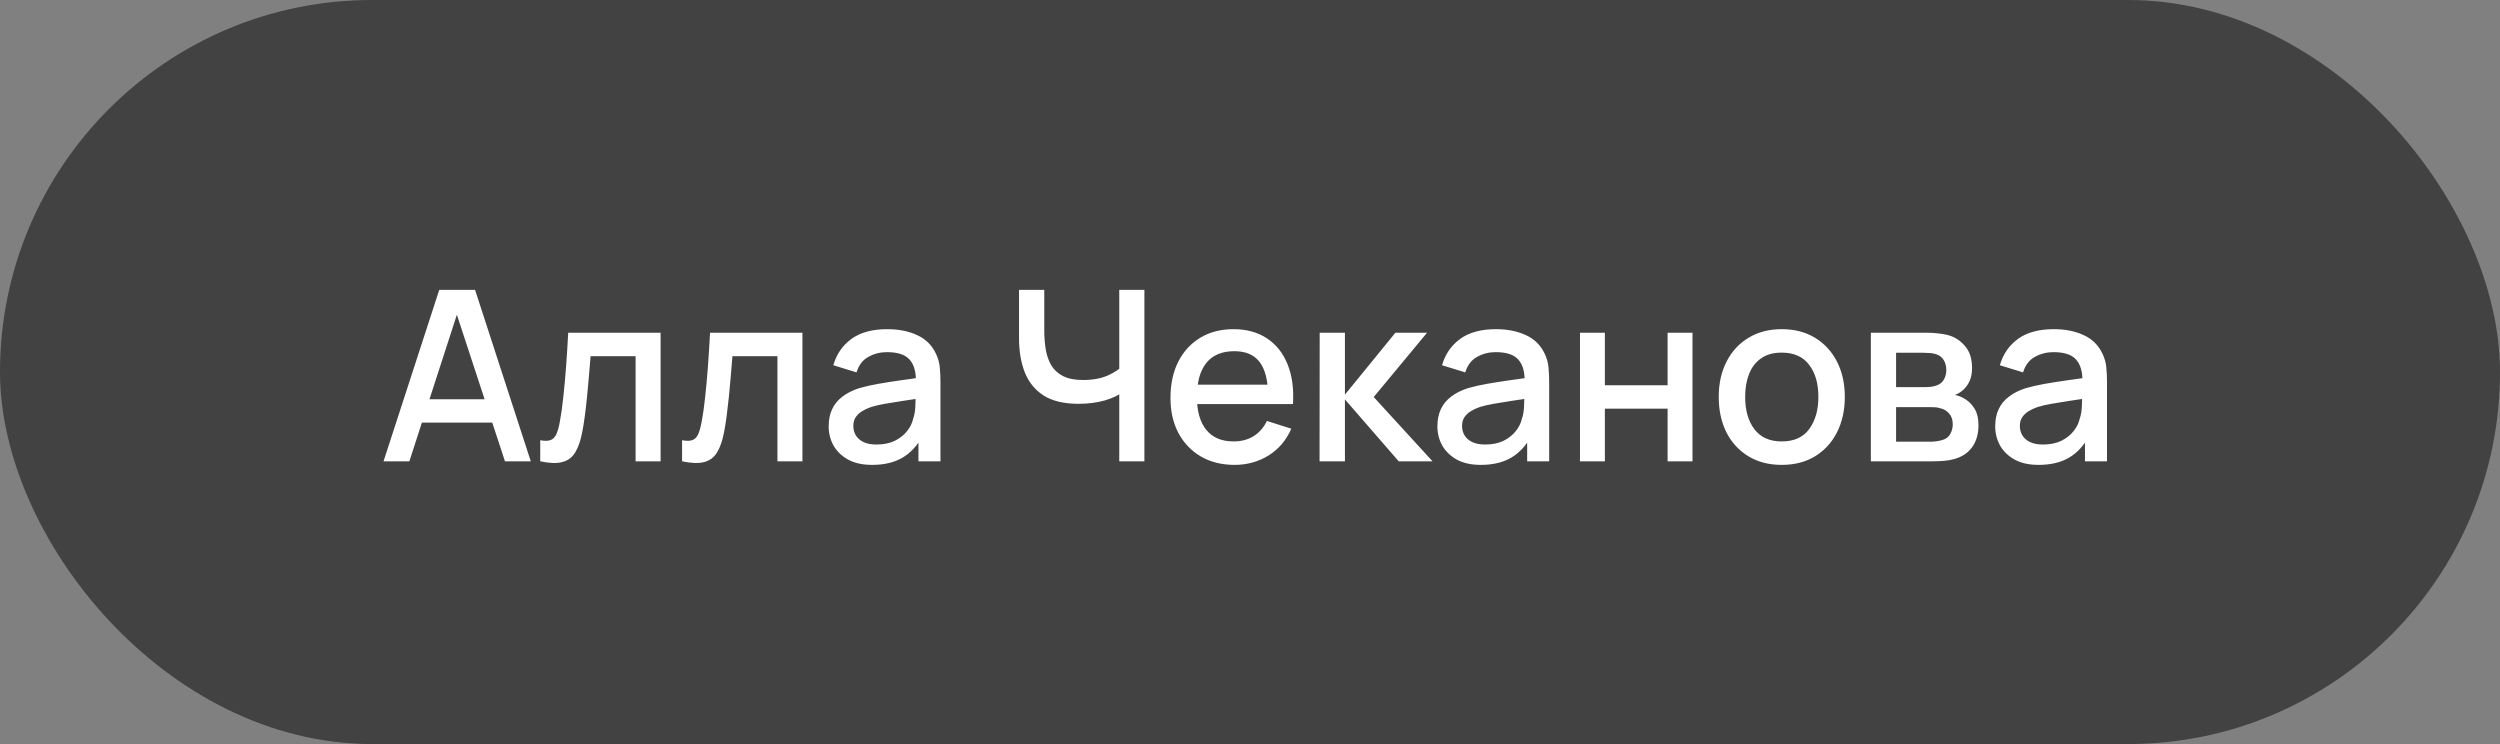
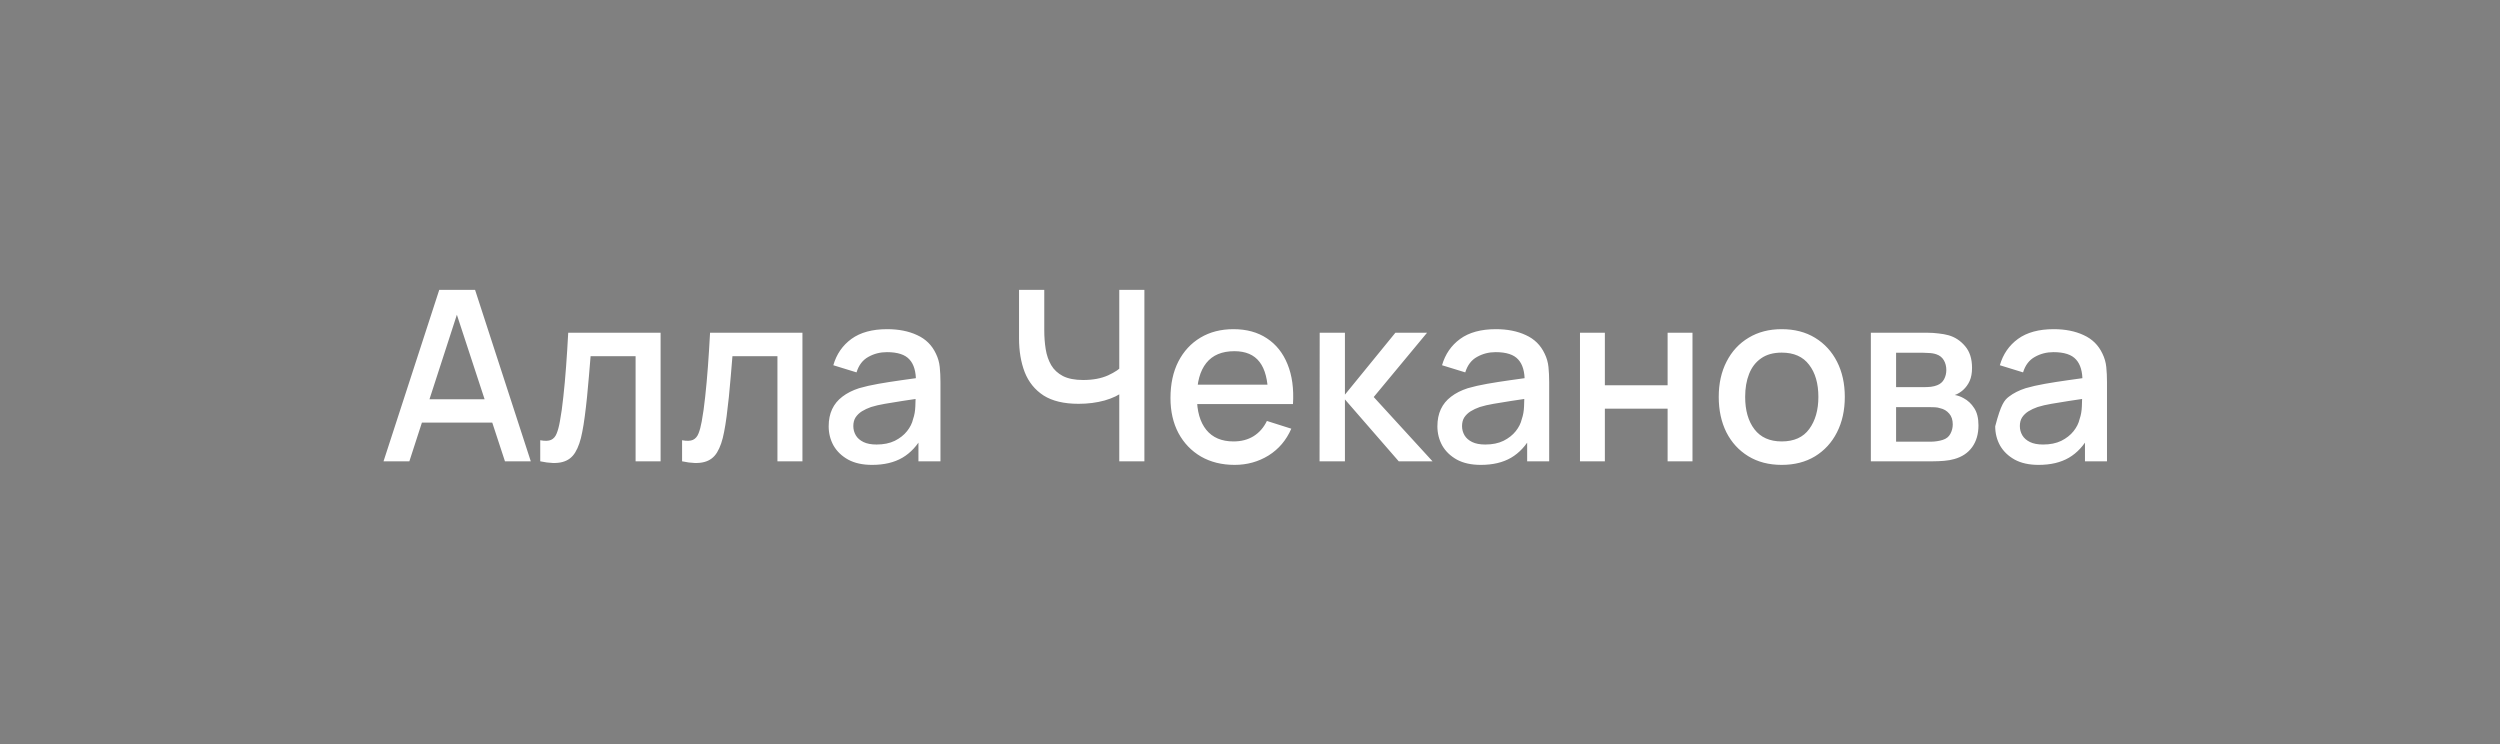
<svg xmlns="http://www.w3.org/2000/svg" width="168" height="50" viewBox="0 0 168 50" fill="none">
  <rect x="0" y="0" width="168" height="50" fill="#808080" stroke="none" />
-   <rect width="168" height="50" rx="25" fill="#333333" fill-opacity="0.8" />
-   <path d="M25.773 31L29.517 19.48H31.925L35.669 31H33.933L30.485 20.488H30.917L27.509 31H25.773ZM27.717 28.4V26.832H33.733V28.4H27.717ZM36.304 31V29.584C36.624 29.643 36.867 29.635 37.032 29.56C37.203 29.48 37.328 29.336 37.408 29.128C37.494 28.92 37.566 28.651 37.624 28.32C37.715 27.835 37.792 27.283 37.856 26.664C37.926 26.04 37.987 25.365 38.04 24.64C38.094 23.915 38.142 23.155 38.184 22.36H44.392V31H42.712V23.936H39.688C39.656 24.357 39.619 24.805 39.576 25.28C39.539 25.749 39.496 26.216 39.448 26.68C39.4 27.144 39.35 27.579 39.296 27.984C39.243 28.389 39.187 28.736 39.128 29.024C39.022 29.6 38.864 30.059 38.656 30.4C38.454 30.736 38.166 30.952 37.792 31.048C37.419 31.149 36.923 31.133 36.304 31ZM45.836 31V29.584C46.156 29.643 46.398 29.635 46.564 29.56C46.734 29.48 46.86 29.336 46.94 29.128C47.025 28.92 47.097 28.651 47.156 28.32C47.246 27.835 47.324 27.283 47.388 26.664C47.457 26.04 47.518 25.365 47.572 24.64C47.625 23.915 47.673 23.155 47.716 22.36H53.924V31H52.244V23.936H49.22C49.188 24.357 49.15 24.805 49.108 25.28C49.07 25.749 49.028 26.216 48.98 26.68C48.932 27.144 48.881 27.579 48.828 27.984C48.774 28.389 48.718 28.736 48.66 29.024C48.553 29.6 48.396 30.059 48.188 30.4C47.985 30.736 47.697 30.952 47.324 31.048C46.95 31.149 46.454 31.133 45.836 31ZM58.607 31.24C57.967 31.24 57.431 31.123 56.999 30.888C56.567 30.648 56.239 30.333 56.015 29.944C55.796 29.549 55.687 29.117 55.687 28.648C55.687 28.211 55.764 27.827 55.919 27.496C56.074 27.165 56.303 26.885 56.607 26.656C56.911 26.421 57.284 26.232 57.727 26.088C58.111 25.976 58.545 25.877 59.031 25.792C59.516 25.707 60.026 25.627 60.559 25.552C61.097 25.477 61.631 25.403 62.159 25.328L61.551 25.664C61.562 24.987 61.417 24.485 61.119 24.16C60.825 23.829 60.319 23.664 59.599 23.664C59.145 23.664 58.73 23.771 58.351 23.984C57.972 24.192 57.708 24.539 57.559 25.024L55.999 24.544C56.212 23.803 56.617 23.213 57.215 22.776C57.818 22.339 58.617 22.12 59.615 22.12C60.388 22.12 61.06 22.253 61.631 22.52C62.207 22.781 62.628 23.197 62.895 23.768C63.033 24.051 63.119 24.349 63.151 24.664C63.183 24.979 63.199 25.317 63.199 25.68V31H61.719V29.024L62.007 29.28C61.65 29.941 61.194 30.435 60.639 30.76C60.09 31.08 59.412 31.24 58.607 31.24ZM58.903 29.872C59.377 29.872 59.785 29.789 60.127 29.624C60.468 29.453 60.743 29.237 60.951 28.976C61.159 28.715 61.295 28.443 61.359 28.16C61.45 27.904 61.5 27.616 61.511 27.296C61.527 26.976 61.535 26.72 61.535 26.528L62.079 26.728C61.551 26.808 61.071 26.88 60.639 26.944C60.207 27.008 59.815 27.072 59.463 27.136C59.116 27.195 58.807 27.267 58.535 27.352C58.306 27.432 58.1 27.528 57.919 27.64C57.743 27.752 57.602 27.888 57.495 28.048C57.394 28.208 57.343 28.403 57.343 28.632C57.343 28.856 57.399 29.064 57.511 29.256C57.623 29.443 57.794 29.592 58.023 29.704C58.252 29.816 58.545 29.872 58.903 29.872ZM75.215 31V25.784L75.527 26.288C75.202 26.549 74.77 26.757 74.231 26.912C73.693 27.061 73.109 27.136 72.479 27.136C71.498 27.136 70.714 26.949 70.127 26.576C69.546 26.197 69.125 25.677 68.863 25.016C68.607 24.355 68.479 23.595 68.479 22.736V19.48H70.175V22.2C70.175 22.643 70.207 23.064 70.271 23.464C70.335 23.864 70.458 24.221 70.639 24.536C70.821 24.845 71.085 25.091 71.431 25.272C71.778 25.448 72.231 25.536 72.791 25.536C73.442 25.536 73.999 25.432 74.463 25.224C74.927 25.011 75.261 24.784 75.463 24.544L75.215 25.504V19.48H76.903V31H75.215ZM82.968 31.24C82.109 31.24 81.354 31.053 80.704 30.68C80.058 30.301 79.554 29.776 79.192 29.104C78.834 28.427 78.656 27.643 78.656 26.752C78.656 25.808 78.832 24.989 79.184 24.296C79.541 23.603 80.037 23.067 80.672 22.688C81.306 22.309 82.045 22.12 82.888 22.12C83.768 22.12 84.517 22.325 85.136 22.736C85.754 23.141 86.216 23.72 86.52 24.472C86.829 25.224 86.952 26.117 86.888 27.152H85.216V26.544C85.205 25.541 85.013 24.8 84.64 24.32C84.272 23.84 83.709 23.6 82.952 23.6C82.114 23.6 81.485 23.864 81.064 24.392C80.642 24.92 80.432 25.683 80.432 26.68C80.432 27.629 80.642 28.365 81.064 28.888C81.485 29.405 82.093 29.664 82.888 29.664C83.41 29.664 83.861 29.547 84.24 29.312C84.624 29.072 84.922 28.731 85.136 28.288L86.776 28.808C86.44 29.581 85.93 30.181 85.248 30.608C84.565 31.029 83.805 31.24 82.968 31.24ZM79.888 27.152V25.848H86.056V27.152H79.888ZM88.674 31L88.683 22.36H90.379V26.52L93.77 22.36H95.898L92.314 26.68L96.266 31H93.995L90.379 26.84V31H88.674ZM99.513 31.24C98.873 31.24 98.337 31.123 97.905 30.888C97.473 30.648 97.145 30.333 96.921 29.944C96.703 29.549 96.593 29.117 96.593 28.648C96.593 28.211 96.671 27.827 96.825 27.496C96.98 27.165 97.209 26.885 97.513 26.656C97.817 26.421 98.191 26.232 98.633 26.088C99.017 25.976 99.452 25.877 99.937 25.792C100.422 25.707 100.932 25.627 101.465 25.552C102.004 25.477 102.537 25.403 103.065 25.328L102.457 25.664C102.468 24.987 102.324 24.485 102.025 24.16C101.732 23.829 101.225 23.664 100.505 23.664C100.052 23.664 99.636 23.771 99.257 23.984C98.879 24.192 98.615 24.539 98.465 25.024L96.905 24.544C97.118 23.803 97.524 23.213 98.121 22.776C98.724 22.339 99.524 22.12 100.521 22.12C101.294 22.12 101.966 22.253 102.537 22.52C103.113 22.781 103.534 23.197 103.801 23.768C103.94 24.051 104.025 24.349 104.057 24.664C104.089 24.979 104.105 25.317 104.105 25.68V31H102.625V29.024L102.913 29.28C102.556 29.941 102.1 30.435 101.545 30.76C100.996 31.08 100.318 31.24 99.513 31.24ZM99.809 29.872C100.284 29.872 100.692 29.789 101.033 29.624C101.374 29.453 101.649 29.237 101.857 28.976C102.065 28.715 102.201 28.443 102.265 28.16C102.356 27.904 102.406 27.616 102.417 27.296C102.433 26.976 102.441 26.72 102.441 26.528L102.985 26.728C102.457 26.808 101.977 26.88 101.545 26.944C101.113 27.008 100.721 27.072 100.369 27.136C100.022 27.195 99.713 27.267 99.441 27.352C99.212 27.432 99.007 27.528 98.825 27.64C98.649 27.752 98.508 27.888 98.401 28.048C98.3 28.208 98.249 28.403 98.249 28.632C98.249 28.856 98.305 29.064 98.417 29.256C98.529 29.443 98.7 29.592 98.929 29.704C99.159 29.816 99.452 29.872 99.809 29.872ZM106.175 31V22.36H107.847V25.888H112.063V22.36H113.735V31H112.063V27.464H107.847V31H106.175ZM119.731 31.24C118.867 31.24 118.118 31.045 117.483 30.656C116.849 30.267 116.358 29.731 116.011 29.048C115.67 28.36 115.499 27.568 115.499 26.672C115.499 25.771 115.675 24.979 116.027 24.296C116.379 23.608 116.873 23.075 117.507 22.696C118.142 22.312 118.883 22.12 119.731 22.12C120.595 22.12 121.345 22.315 121.979 22.704C122.614 23.093 123.105 23.629 123.451 24.312C123.798 24.995 123.971 25.781 123.971 26.672C123.971 27.573 123.795 28.368 123.443 29.056C123.097 29.739 122.606 30.275 121.971 30.664C121.337 31.048 120.59 31.24 119.731 31.24ZM119.731 29.664C120.558 29.664 121.174 29.387 121.579 28.832C121.99 28.272 122.195 27.552 122.195 26.672C122.195 25.771 121.987 25.051 121.571 24.512C121.161 23.968 120.547 23.696 119.731 23.696C119.171 23.696 118.71 23.824 118.347 24.08C117.985 24.331 117.715 24.68 117.539 25.128C117.363 25.571 117.275 26.085 117.275 26.672C117.275 27.579 117.483 28.304 117.899 28.848C118.315 29.392 118.926 29.664 119.731 29.664ZM125.721 31V22.36H129.521C129.772 22.36 130.023 22.376 130.273 22.408C130.524 22.435 130.745 22.475 130.937 22.528C131.375 22.651 131.748 22.896 132.057 23.264C132.367 23.627 132.521 24.112 132.521 24.72C132.521 25.067 132.468 25.36 132.361 25.6C132.255 25.835 132.108 26.037 131.921 26.208C131.836 26.283 131.745 26.349 131.649 26.408C131.553 26.467 131.457 26.512 131.361 26.544C131.559 26.576 131.753 26.645 131.945 26.752C132.239 26.907 132.479 27.131 132.665 27.424C132.857 27.712 132.953 28.099 132.953 28.584C132.953 29.165 132.812 29.653 132.529 30.048C132.247 30.437 131.847 30.704 131.329 30.848C131.127 30.907 130.897 30.947 130.641 30.968C130.391 30.989 130.14 31 129.889 31H125.721ZM127.417 29.68H129.785C129.897 29.68 130.025 29.669 130.169 29.648C130.313 29.627 130.441 29.597 130.553 29.56C130.793 29.485 130.964 29.349 131.065 29.152C131.172 28.955 131.225 28.744 131.225 28.52C131.225 28.216 131.145 27.973 130.985 27.792C130.825 27.605 130.623 27.485 130.377 27.432C130.271 27.395 130.153 27.373 130.025 27.368C129.897 27.363 129.788 27.36 129.697 27.36H127.417V29.68ZM127.417 26.016H129.289C129.444 26.016 129.601 26.008 129.761 25.992C129.921 25.971 130.06 25.936 130.177 25.888C130.385 25.808 130.54 25.675 130.641 25.488C130.743 25.296 130.793 25.088 130.793 24.864C130.793 24.619 130.737 24.4 130.625 24.208C130.513 24.016 130.345 23.883 130.121 23.808C129.967 23.755 129.788 23.725 129.585 23.72C129.388 23.709 129.263 23.704 129.209 23.704H127.417V26.016ZM136.998 31.24C136.358 31.24 135.822 31.123 135.39 30.888C134.958 30.648 134.63 30.333 134.406 29.944C134.187 29.549 134.078 29.117 134.078 28.648C134.078 28.211 134.155 27.827 134.31 27.496C134.464 27.165 134.694 26.885 134.998 26.656C135.302 26.421 135.675 26.232 136.118 26.088C136.502 25.976 136.936 25.877 137.422 25.792C137.907 25.707 138.416 25.627 138.95 25.552C139.488 25.477 140.022 25.403 140.55 25.328L139.942 25.664C139.952 24.987 139.808 24.485 139.51 24.16C139.216 23.829 138.71 23.664 137.99 23.664C137.536 23.664 137.12 23.771 136.742 23.984C136.363 24.192 136.099 24.539 135.95 25.024L134.39 24.544C134.603 23.803 135.008 23.213 135.606 22.776C136.208 22.339 137.008 22.12 138.006 22.12C138.779 22.12 139.451 22.253 140.022 22.52C140.598 22.781 141.019 23.197 141.286 23.768C141.424 24.051 141.51 24.349 141.542 24.664C141.574 24.979 141.59 25.317 141.59 25.68V31H140.11V29.024L140.398 29.28C140.04 29.941 139.584 30.435 139.03 30.76C138.48 31.08 137.803 31.24 136.998 31.24ZM137.294 29.872C137.768 29.872 138.176 29.789 138.518 29.624C138.859 29.453 139.134 29.237 139.342 28.976C139.55 28.715 139.686 28.443 139.75 28.16C139.84 27.904 139.891 27.616 139.902 27.296C139.918 26.976 139.926 26.72 139.926 26.528L140.47 26.728C139.942 26.808 139.462 26.88 139.03 26.944C138.598 27.008 138.206 27.072 137.854 27.136C137.507 27.195 137.198 27.267 136.926 27.352C136.696 27.432 136.491 27.528 136.31 27.64C136.134 27.752 135.992 27.888 135.886 28.048C135.784 28.208 135.734 28.403 135.734 28.632C135.734 28.856 135.79 29.064 135.902 29.256C136.014 29.443 136.184 29.592 136.414 29.704C136.643 29.816 136.936 29.872 137.294 29.872Z" fill="white" />
+   <path d="M25.773 31L29.517 19.48H31.925L35.669 31H33.933L30.485 20.488H30.917L27.509 31H25.773ZM27.717 28.4V26.832H33.733V28.4H27.717ZM36.304 31V29.584C36.624 29.643 36.867 29.635 37.032 29.56C37.203 29.48 37.328 29.336 37.408 29.128C37.494 28.92 37.566 28.651 37.624 28.32C37.715 27.835 37.792 27.283 37.856 26.664C37.926 26.04 37.987 25.365 38.04 24.64C38.094 23.915 38.142 23.155 38.184 22.36H44.392V31H42.712V23.936H39.688C39.656 24.357 39.619 24.805 39.576 25.28C39.539 25.749 39.496 26.216 39.448 26.68C39.4 27.144 39.35 27.579 39.296 27.984C39.243 28.389 39.187 28.736 39.128 29.024C39.022 29.6 38.864 30.059 38.656 30.4C38.454 30.736 38.166 30.952 37.792 31.048C37.419 31.149 36.923 31.133 36.304 31ZM45.836 31V29.584C46.156 29.643 46.398 29.635 46.564 29.56C46.734 29.48 46.86 29.336 46.94 29.128C47.025 28.92 47.097 28.651 47.156 28.32C47.246 27.835 47.324 27.283 47.388 26.664C47.457 26.04 47.518 25.365 47.572 24.64C47.625 23.915 47.673 23.155 47.716 22.36H53.924V31H52.244V23.936H49.22C49.188 24.357 49.15 24.805 49.108 25.28C49.07 25.749 49.028 26.216 48.98 26.68C48.932 27.144 48.881 27.579 48.828 27.984C48.774 28.389 48.718 28.736 48.66 29.024C48.553 29.6 48.396 30.059 48.188 30.4C47.985 30.736 47.697 30.952 47.324 31.048C46.95 31.149 46.454 31.133 45.836 31ZM58.607 31.24C57.967 31.24 57.431 31.123 56.999 30.888C56.567 30.648 56.239 30.333 56.015 29.944C55.796 29.549 55.687 29.117 55.687 28.648C55.687 28.211 55.764 27.827 55.919 27.496C56.074 27.165 56.303 26.885 56.607 26.656C56.911 26.421 57.284 26.232 57.727 26.088C58.111 25.976 58.545 25.877 59.031 25.792C59.516 25.707 60.026 25.627 60.559 25.552C61.097 25.477 61.631 25.403 62.159 25.328L61.551 25.664C61.562 24.987 61.417 24.485 61.119 24.16C60.825 23.829 60.319 23.664 59.599 23.664C59.145 23.664 58.73 23.771 58.351 23.984C57.972 24.192 57.708 24.539 57.559 25.024L55.999 24.544C56.212 23.803 56.617 23.213 57.215 22.776C57.818 22.339 58.617 22.12 59.615 22.12C60.388 22.12 61.06 22.253 61.631 22.52C62.207 22.781 62.628 23.197 62.895 23.768C63.033 24.051 63.119 24.349 63.151 24.664C63.183 24.979 63.199 25.317 63.199 25.68V31H61.719V29.024L62.007 29.28C61.65 29.941 61.194 30.435 60.639 30.76C60.09 31.08 59.412 31.24 58.607 31.24ZM58.903 29.872C59.377 29.872 59.785 29.789 60.127 29.624C60.468 29.453 60.743 29.237 60.951 28.976C61.159 28.715 61.295 28.443 61.359 28.16C61.45 27.904 61.5 27.616 61.511 27.296C61.527 26.976 61.535 26.72 61.535 26.528L62.079 26.728C61.551 26.808 61.071 26.88 60.639 26.944C60.207 27.008 59.815 27.072 59.463 27.136C59.116 27.195 58.807 27.267 58.535 27.352C58.306 27.432 58.1 27.528 57.919 27.64C57.743 27.752 57.602 27.888 57.495 28.048C57.394 28.208 57.343 28.403 57.343 28.632C57.343 28.856 57.399 29.064 57.511 29.256C57.623 29.443 57.794 29.592 58.023 29.704C58.252 29.816 58.545 29.872 58.903 29.872ZM75.215 31V25.784L75.527 26.288C75.202 26.549 74.77 26.757 74.231 26.912C73.693 27.061 73.109 27.136 72.479 27.136C71.498 27.136 70.714 26.949 70.127 26.576C69.546 26.197 69.125 25.677 68.863 25.016C68.607 24.355 68.479 23.595 68.479 22.736V19.48H70.175V22.2C70.175 22.643 70.207 23.064 70.271 23.464C70.335 23.864 70.458 24.221 70.639 24.536C70.821 24.845 71.085 25.091 71.431 25.272C71.778 25.448 72.231 25.536 72.791 25.536C73.442 25.536 73.999 25.432 74.463 25.224C74.927 25.011 75.261 24.784 75.463 24.544L75.215 25.504V19.48H76.903V31H75.215ZM82.968 31.24C82.109 31.24 81.354 31.053 80.704 30.68C80.058 30.301 79.554 29.776 79.192 29.104C78.834 28.427 78.656 27.643 78.656 26.752C78.656 25.808 78.832 24.989 79.184 24.296C79.541 23.603 80.037 23.067 80.672 22.688C81.306 22.309 82.045 22.12 82.888 22.12C83.768 22.12 84.517 22.325 85.136 22.736C85.754 23.141 86.216 23.72 86.52 24.472C86.829 25.224 86.952 26.117 86.888 27.152H85.216V26.544C85.205 25.541 85.013 24.8 84.64 24.32C84.272 23.84 83.709 23.6 82.952 23.6C82.114 23.6 81.485 23.864 81.064 24.392C80.642 24.92 80.432 25.683 80.432 26.68C80.432 27.629 80.642 28.365 81.064 28.888C81.485 29.405 82.093 29.664 82.888 29.664C83.41 29.664 83.861 29.547 84.24 29.312C84.624 29.072 84.922 28.731 85.136 28.288L86.776 28.808C86.44 29.581 85.93 30.181 85.248 30.608C84.565 31.029 83.805 31.24 82.968 31.24ZM79.888 27.152V25.848H86.056V27.152H79.888ZM88.674 31L88.683 22.36H90.379V26.52L93.77 22.36H95.898L92.314 26.68L96.266 31H93.995L90.379 26.84V31H88.674ZM99.513 31.24C98.873 31.24 98.337 31.123 97.905 30.888C97.473 30.648 97.145 30.333 96.921 29.944C96.703 29.549 96.593 29.117 96.593 28.648C96.593 28.211 96.671 27.827 96.825 27.496C96.98 27.165 97.209 26.885 97.513 26.656C97.817 26.421 98.191 26.232 98.633 26.088C99.017 25.976 99.452 25.877 99.937 25.792C100.422 25.707 100.932 25.627 101.465 25.552C102.004 25.477 102.537 25.403 103.065 25.328L102.457 25.664C102.468 24.987 102.324 24.485 102.025 24.16C101.732 23.829 101.225 23.664 100.505 23.664C100.052 23.664 99.636 23.771 99.257 23.984C98.879 24.192 98.615 24.539 98.465 25.024L96.905 24.544C97.118 23.803 97.524 23.213 98.121 22.776C98.724 22.339 99.524 22.12 100.521 22.12C101.294 22.12 101.966 22.253 102.537 22.52C103.113 22.781 103.534 23.197 103.801 23.768C103.94 24.051 104.025 24.349 104.057 24.664C104.089 24.979 104.105 25.317 104.105 25.68V31H102.625V29.024L102.913 29.28C102.556 29.941 102.1 30.435 101.545 30.76C100.996 31.08 100.318 31.24 99.513 31.24ZM99.809 29.872C100.284 29.872 100.692 29.789 101.033 29.624C101.374 29.453 101.649 29.237 101.857 28.976C102.065 28.715 102.201 28.443 102.265 28.16C102.356 27.904 102.406 27.616 102.417 27.296C102.433 26.976 102.441 26.72 102.441 26.528L102.985 26.728C102.457 26.808 101.977 26.88 101.545 26.944C101.113 27.008 100.721 27.072 100.369 27.136C100.022 27.195 99.713 27.267 99.441 27.352C99.212 27.432 99.007 27.528 98.825 27.64C98.649 27.752 98.508 27.888 98.401 28.048C98.3 28.208 98.249 28.403 98.249 28.632C98.249 28.856 98.305 29.064 98.417 29.256C98.529 29.443 98.7 29.592 98.929 29.704C99.159 29.816 99.452 29.872 99.809 29.872ZM106.175 31V22.36H107.847V25.888H112.063V22.36H113.735V31H112.063V27.464H107.847V31H106.175ZM119.731 31.24C118.867 31.24 118.118 31.045 117.483 30.656C116.849 30.267 116.358 29.731 116.011 29.048C115.67 28.36 115.499 27.568 115.499 26.672C115.499 25.771 115.675 24.979 116.027 24.296C116.379 23.608 116.873 23.075 117.507 22.696C118.142 22.312 118.883 22.12 119.731 22.12C120.595 22.12 121.345 22.315 121.979 22.704C122.614 23.093 123.105 23.629 123.451 24.312C123.798 24.995 123.971 25.781 123.971 26.672C123.971 27.573 123.795 28.368 123.443 29.056C123.097 29.739 122.606 30.275 121.971 30.664C121.337 31.048 120.59 31.24 119.731 31.24ZM119.731 29.664C120.558 29.664 121.174 29.387 121.579 28.832C121.99 28.272 122.195 27.552 122.195 26.672C122.195 25.771 121.987 25.051 121.571 24.512C121.161 23.968 120.547 23.696 119.731 23.696C119.171 23.696 118.71 23.824 118.347 24.08C117.985 24.331 117.715 24.68 117.539 25.128C117.363 25.571 117.275 26.085 117.275 26.672C117.275 27.579 117.483 28.304 117.899 28.848C118.315 29.392 118.926 29.664 119.731 29.664ZM125.721 31V22.36H129.521C129.772 22.36 130.023 22.376 130.273 22.408C130.524 22.435 130.745 22.475 130.937 22.528C131.375 22.651 131.748 22.896 132.057 23.264C132.367 23.627 132.521 24.112 132.521 24.72C132.521 25.067 132.468 25.36 132.361 25.6C132.255 25.835 132.108 26.037 131.921 26.208C131.836 26.283 131.745 26.349 131.649 26.408C131.553 26.467 131.457 26.512 131.361 26.544C131.559 26.576 131.753 26.645 131.945 26.752C132.239 26.907 132.479 27.131 132.665 27.424C132.857 27.712 132.953 28.099 132.953 28.584C132.953 29.165 132.812 29.653 132.529 30.048C132.247 30.437 131.847 30.704 131.329 30.848C131.127 30.907 130.897 30.947 130.641 30.968C130.391 30.989 130.14 31 129.889 31H125.721ZM127.417 29.68H129.785C129.897 29.68 130.025 29.669 130.169 29.648C130.313 29.627 130.441 29.597 130.553 29.56C130.793 29.485 130.964 29.349 131.065 29.152C131.172 28.955 131.225 28.744 131.225 28.52C131.225 28.216 131.145 27.973 130.985 27.792C130.825 27.605 130.623 27.485 130.377 27.432C130.271 27.395 130.153 27.373 130.025 27.368C129.897 27.363 129.788 27.36 129.697 27.36H127.417V29.68ZM127.417 26.016H129.289C129.444 26.016 129.601 26.008 129.761 25.992C129.921 25.971 130.06 25.936 130.177 25.888C130.385 25.808 130.54 25.675 130.641 25.488C130.743 25.296 130.793 25.088 130.793 24.864C130.793 24.619 130.737 24.4 130.625 24.208C130.513 24.016 130.345 23.883 130.121 23.808C129.967 23.755 129.788 23.725 129.585 23.72C129.388 23.709 129.263 23.704 129.209 23.704H127.417V26.016ZM136.998 31.24C136.358 31.24 135.822 31.123 135.39 30.888C134.958 30.648 134.63 30.333 134.406 29.944C134.187 29.549 134.078 29.117 134.078 28.648C134.464 27.165 134.694 26.885 134.998 26.656C135.302 26.421 135.675 26.232 136.118 26.088C136.502 25.976 136.936 25.877 137.422 25.792C137.907 25.707 138.416 25.627 138.95 25.552C139.488 25.477 140.022 25.403 140.55 25.328L139.942 25.664C139.952 24.987 139.808 24.485 139.51 24.16C139.216 23.829 138.71 23.664 137.99 23.664C137.536 23.664 137.12 23.771 136.742 23.984C136.363 24.192 136.099 24.539 135.95 25.024L134.39 24.544C134.603 23.803 135.008 23.213 135.606 22.776C136.208 22.339 137.008 22.12 138.006 22.12C138.779 22.12 139.451 22.253 140.022 22.52C140.598 22.781 141.019 23.197 141.286 23.768C141.424 24.051 141.51 24.349 141.542 24.664C141.574 24.979 141.59 25.317 141.59 25.68V31H140.11V29.024L140.398 29.28C140.04 29.941 139.584 30.435 139.03 30.76C138.48 31.08 137.803 31.24 136.998 31.24ZM137.294 29.872C137.768 29.872 138.176 29.789 138.518 29.624C138.859 29.453 139.134 29.237 139.342 28.976C139.55 28.715 139.686 28.443 139.75 28.16C139.84 27.904 139.891 27.616 139.902 27.296C139.918 26.976 139.926 26.72 139.926 26.528L140.47 26.728C139.942 26.808 139.462 26.88 139.03 26.944C138.598 27.008 138.206 27.072 137.854 27.136C137.507 27.195 137.198 27.267 136.926 27.352C136.696 27.432 136.491 27.528 136.31 27.64C136.134 27.752 135.992 27.888 135.886 28.048C135.784 28.208 135.734 28.403 135.734 28.632C135.734 28.856 135.79 29.064 135.902 29.256C136.014 29.443 136.184 29.592 136.414 29.704C136.643 29.816 136.936 29.872 137.294 29.872Z" fill="white" />
</svg>